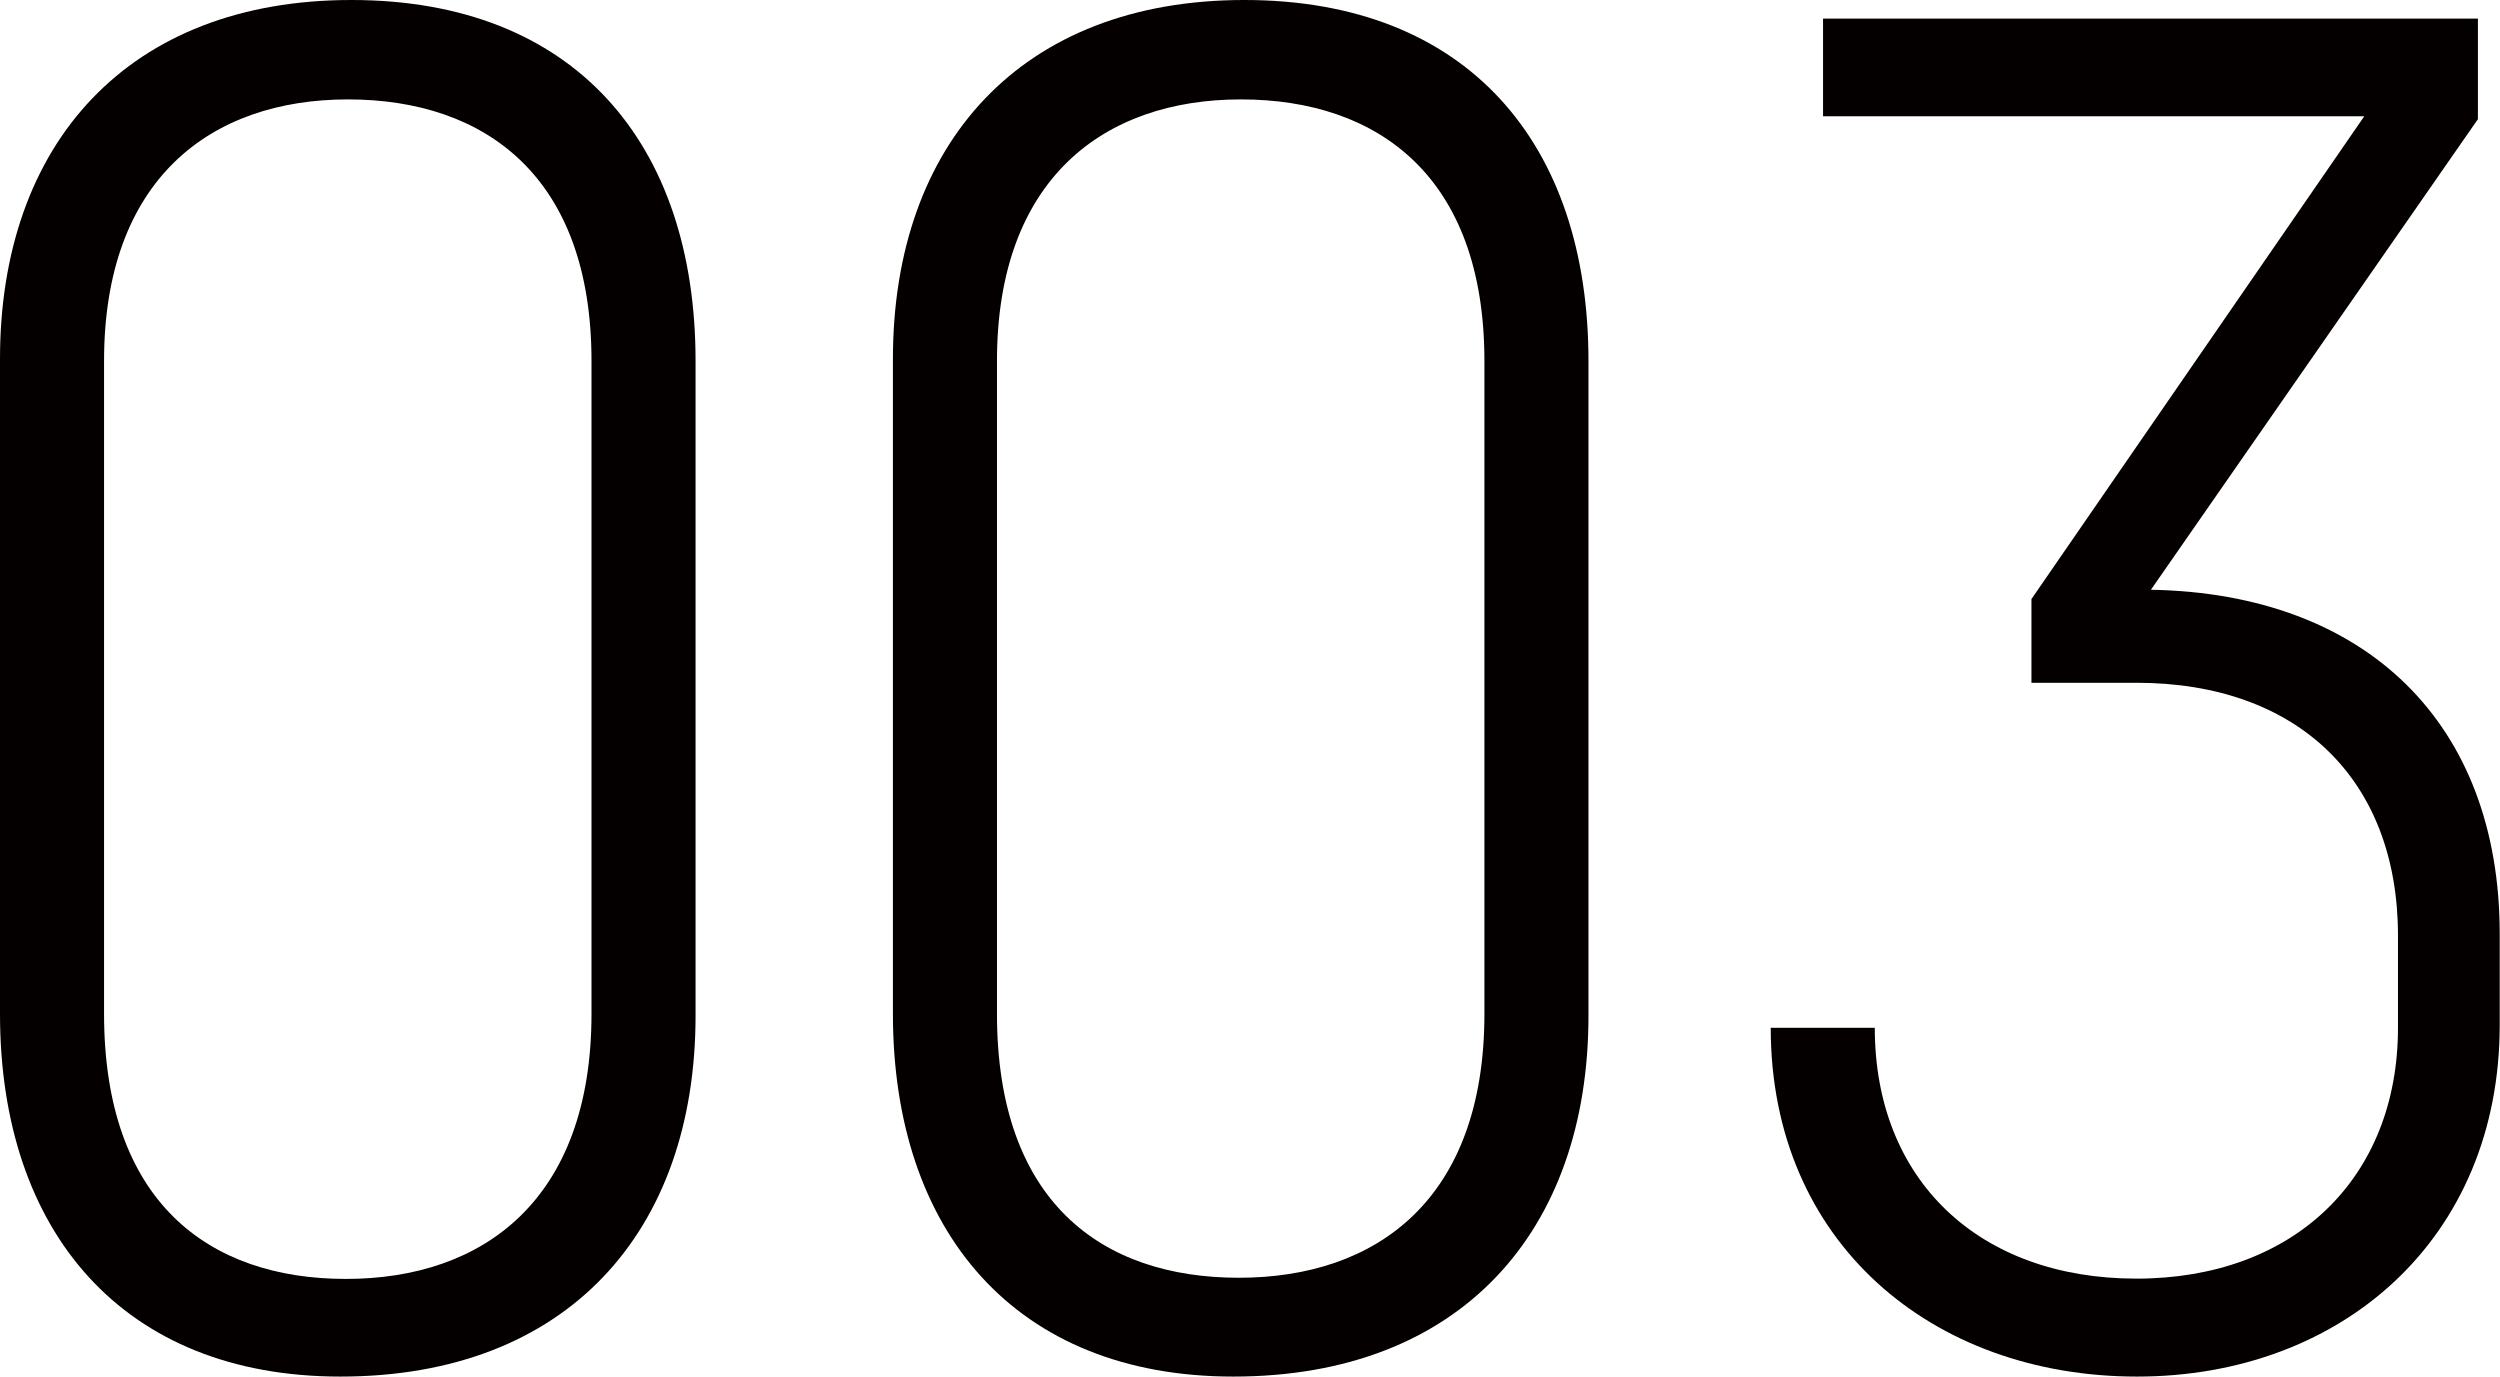
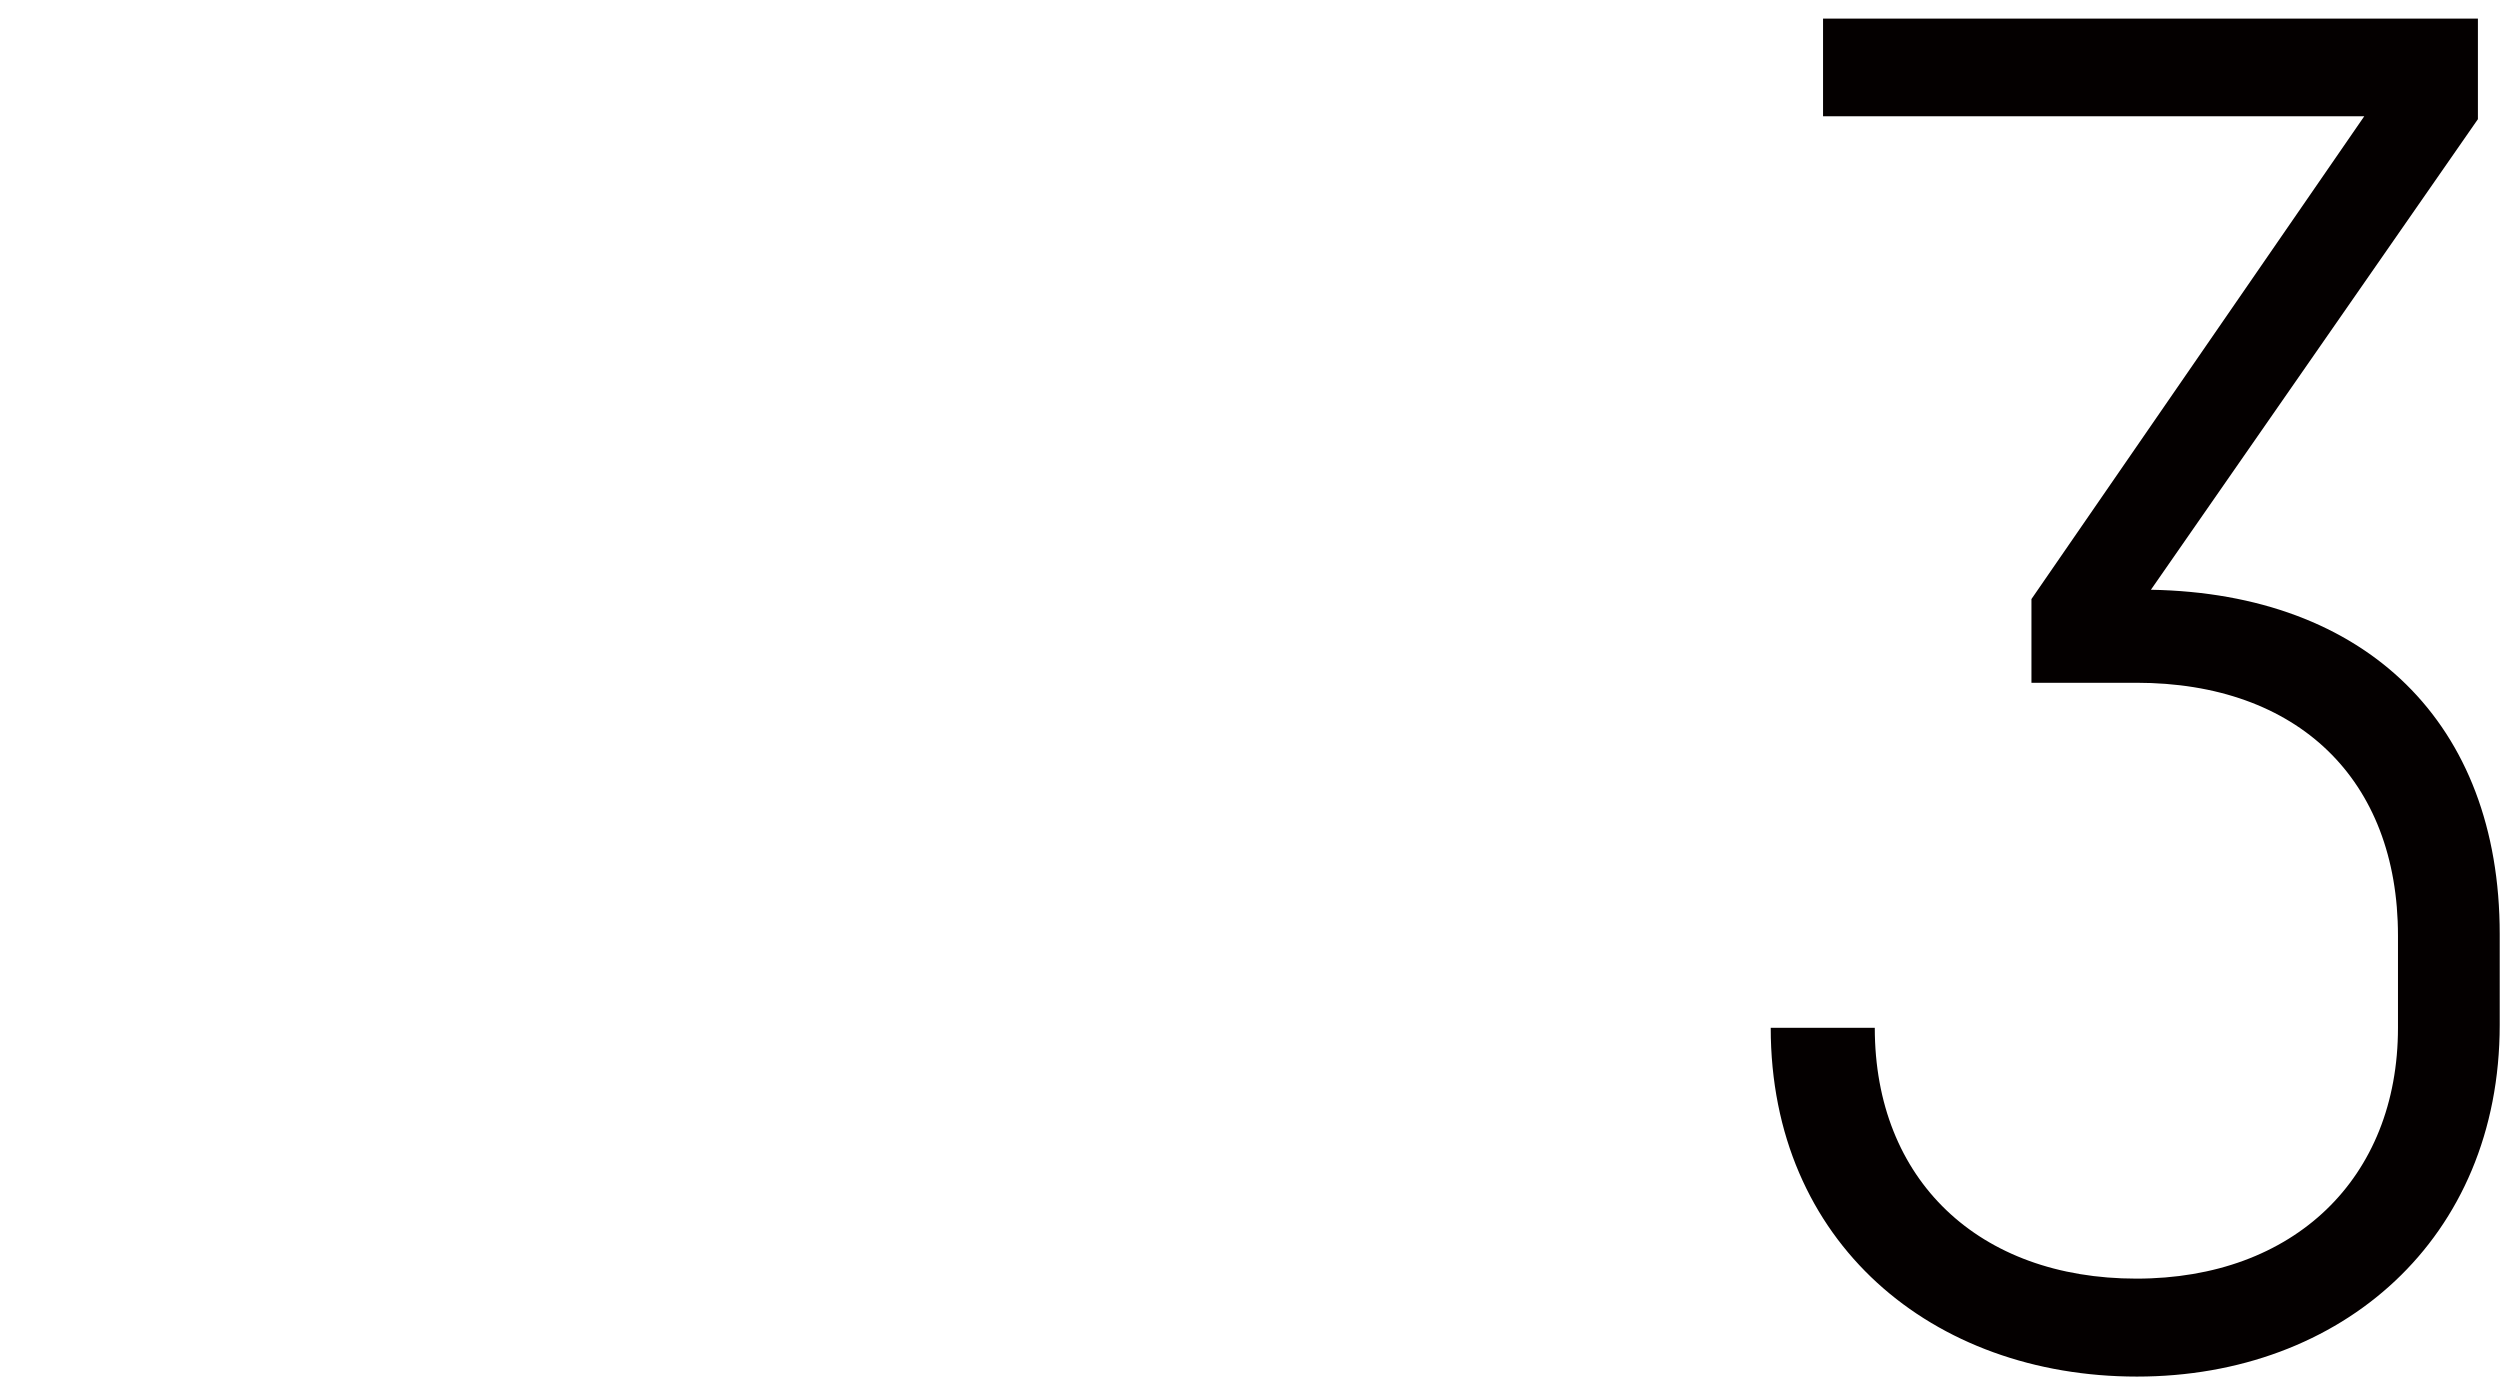
<svg xmlns="http://www.w3.org/2000/svg" viewBox="0 0 86.01 47.36">
  <defs>
    <style>.cls-1{isolation:isolate;}.cls-2{fill:#040000;}</style>
  </defs>
  <g id="レイヤー_2" data-name="レイヤー 2">
    <g id="レイヤー_1-2" data-name="レイヤー 1">
      <g id="_003" data-name=" 003" class="cls-1">
        <g class="cls-1">
-           <path class="cls-2" d="M0,34.88V12.35C0,4.93,4.42,0,12.09,0S23.93,4.93,23.93,12.42V34.94c0,7.43-4.41,12.42-12.22,12.42C4.22,47.36,0,42.37,0,34.88Zm20.35,0V12.42c0-6.34-3.65-9-8.38-9s-8.39,2.75-8.39,9V34.88C3.58,41.34,7.17,44,11.9,44S20.35,41.28,20.35,34.88Z" />
-           <path class="cls-2" d="M30.72,34.88V12.35C30.72,4.93,35.14,0,42.81,0S54.65,4.93,54.65,12.42V34.94c0,7.43-4.41,12.42-12.22,12.42C34.94,47.36,30.72,42.37,30.72,34.88Zm20.35,0V12.42c0-6.34-3.65-9-8.38-9s-8.39,2.75-8.39,9V34.88c0,6.46,3.59,9.08,8.32,9.08S51.07,41.28,51.07,34.88Z" />
          <path class="cls-2" d="M86,32.13v3.13c0,7.36-5.44,12.1-12.48,12.1s-12.6-4.61-12.6-12h3.58c0,5.24,3.58,8.63,9,8.63s9-3.45,9-8.63V32.19c0-5.38-3.45-8.7-9-8.7H69.89V20.61L81.34,4H62.72V.64H85.25V4.1L74,20.29C81.41,20.42,86,24.89,86,32.13Z" />
        </g>
      </g>
    </g>
  </g>
</svg>